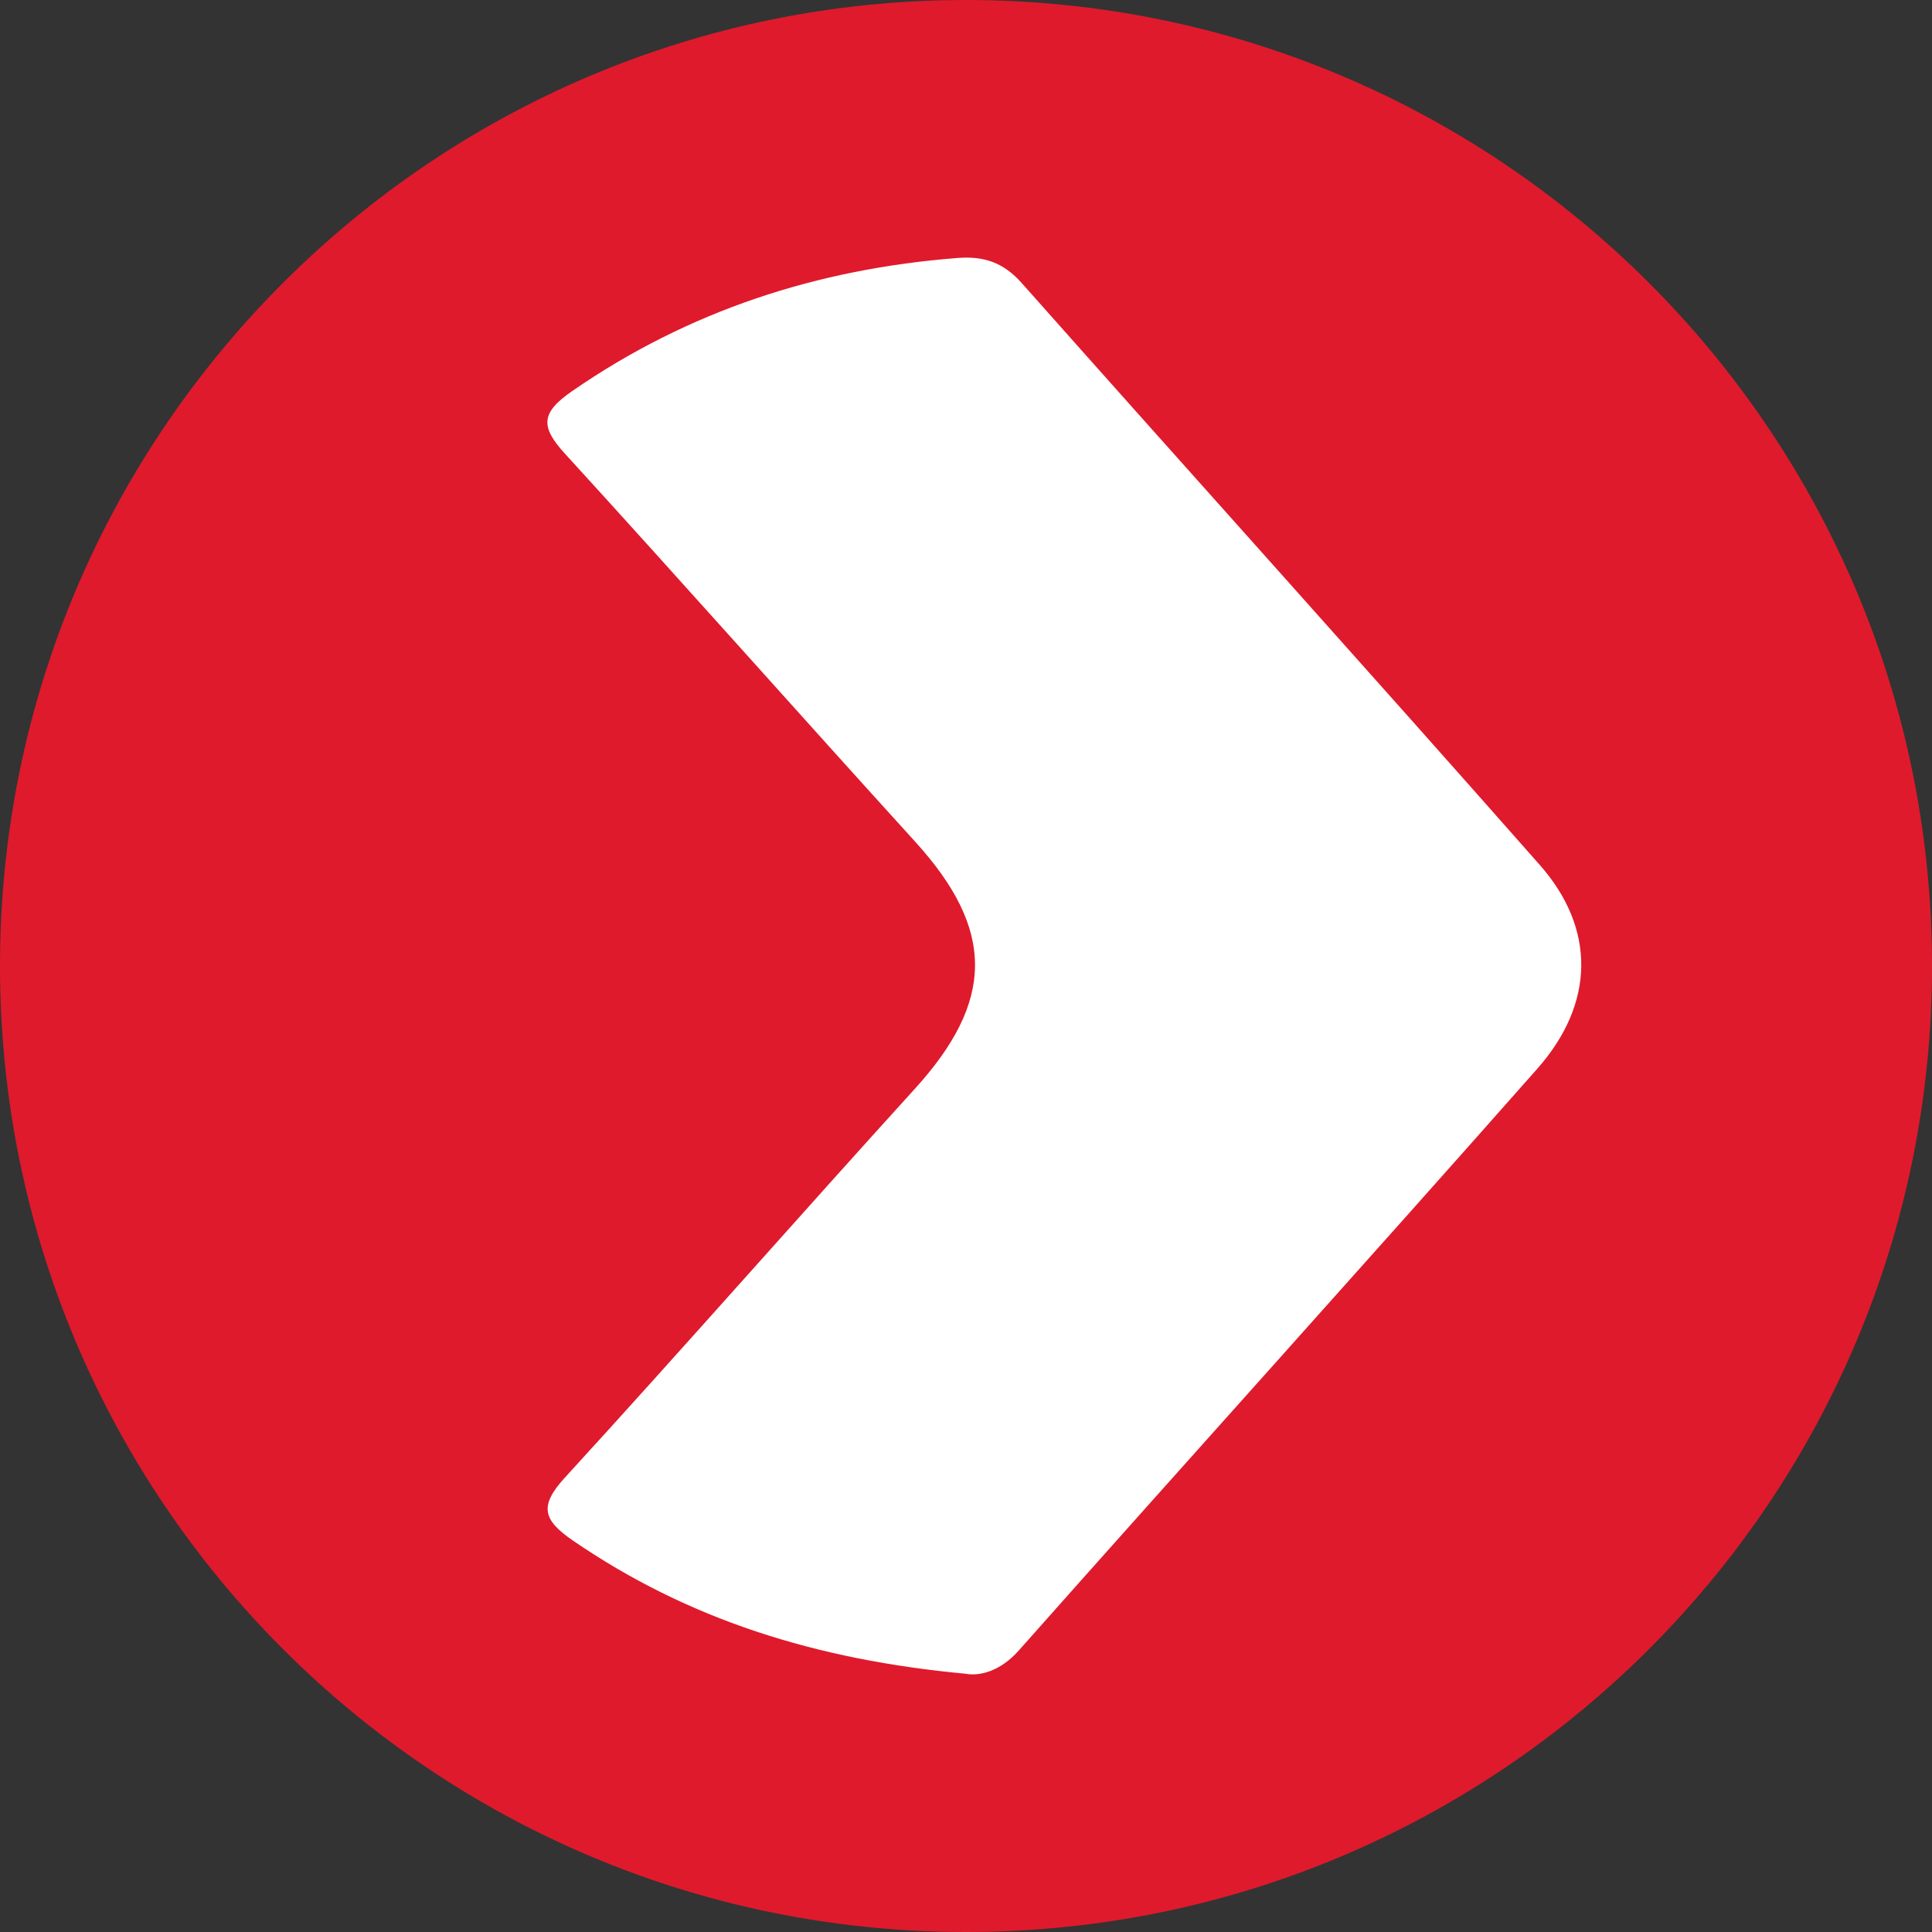
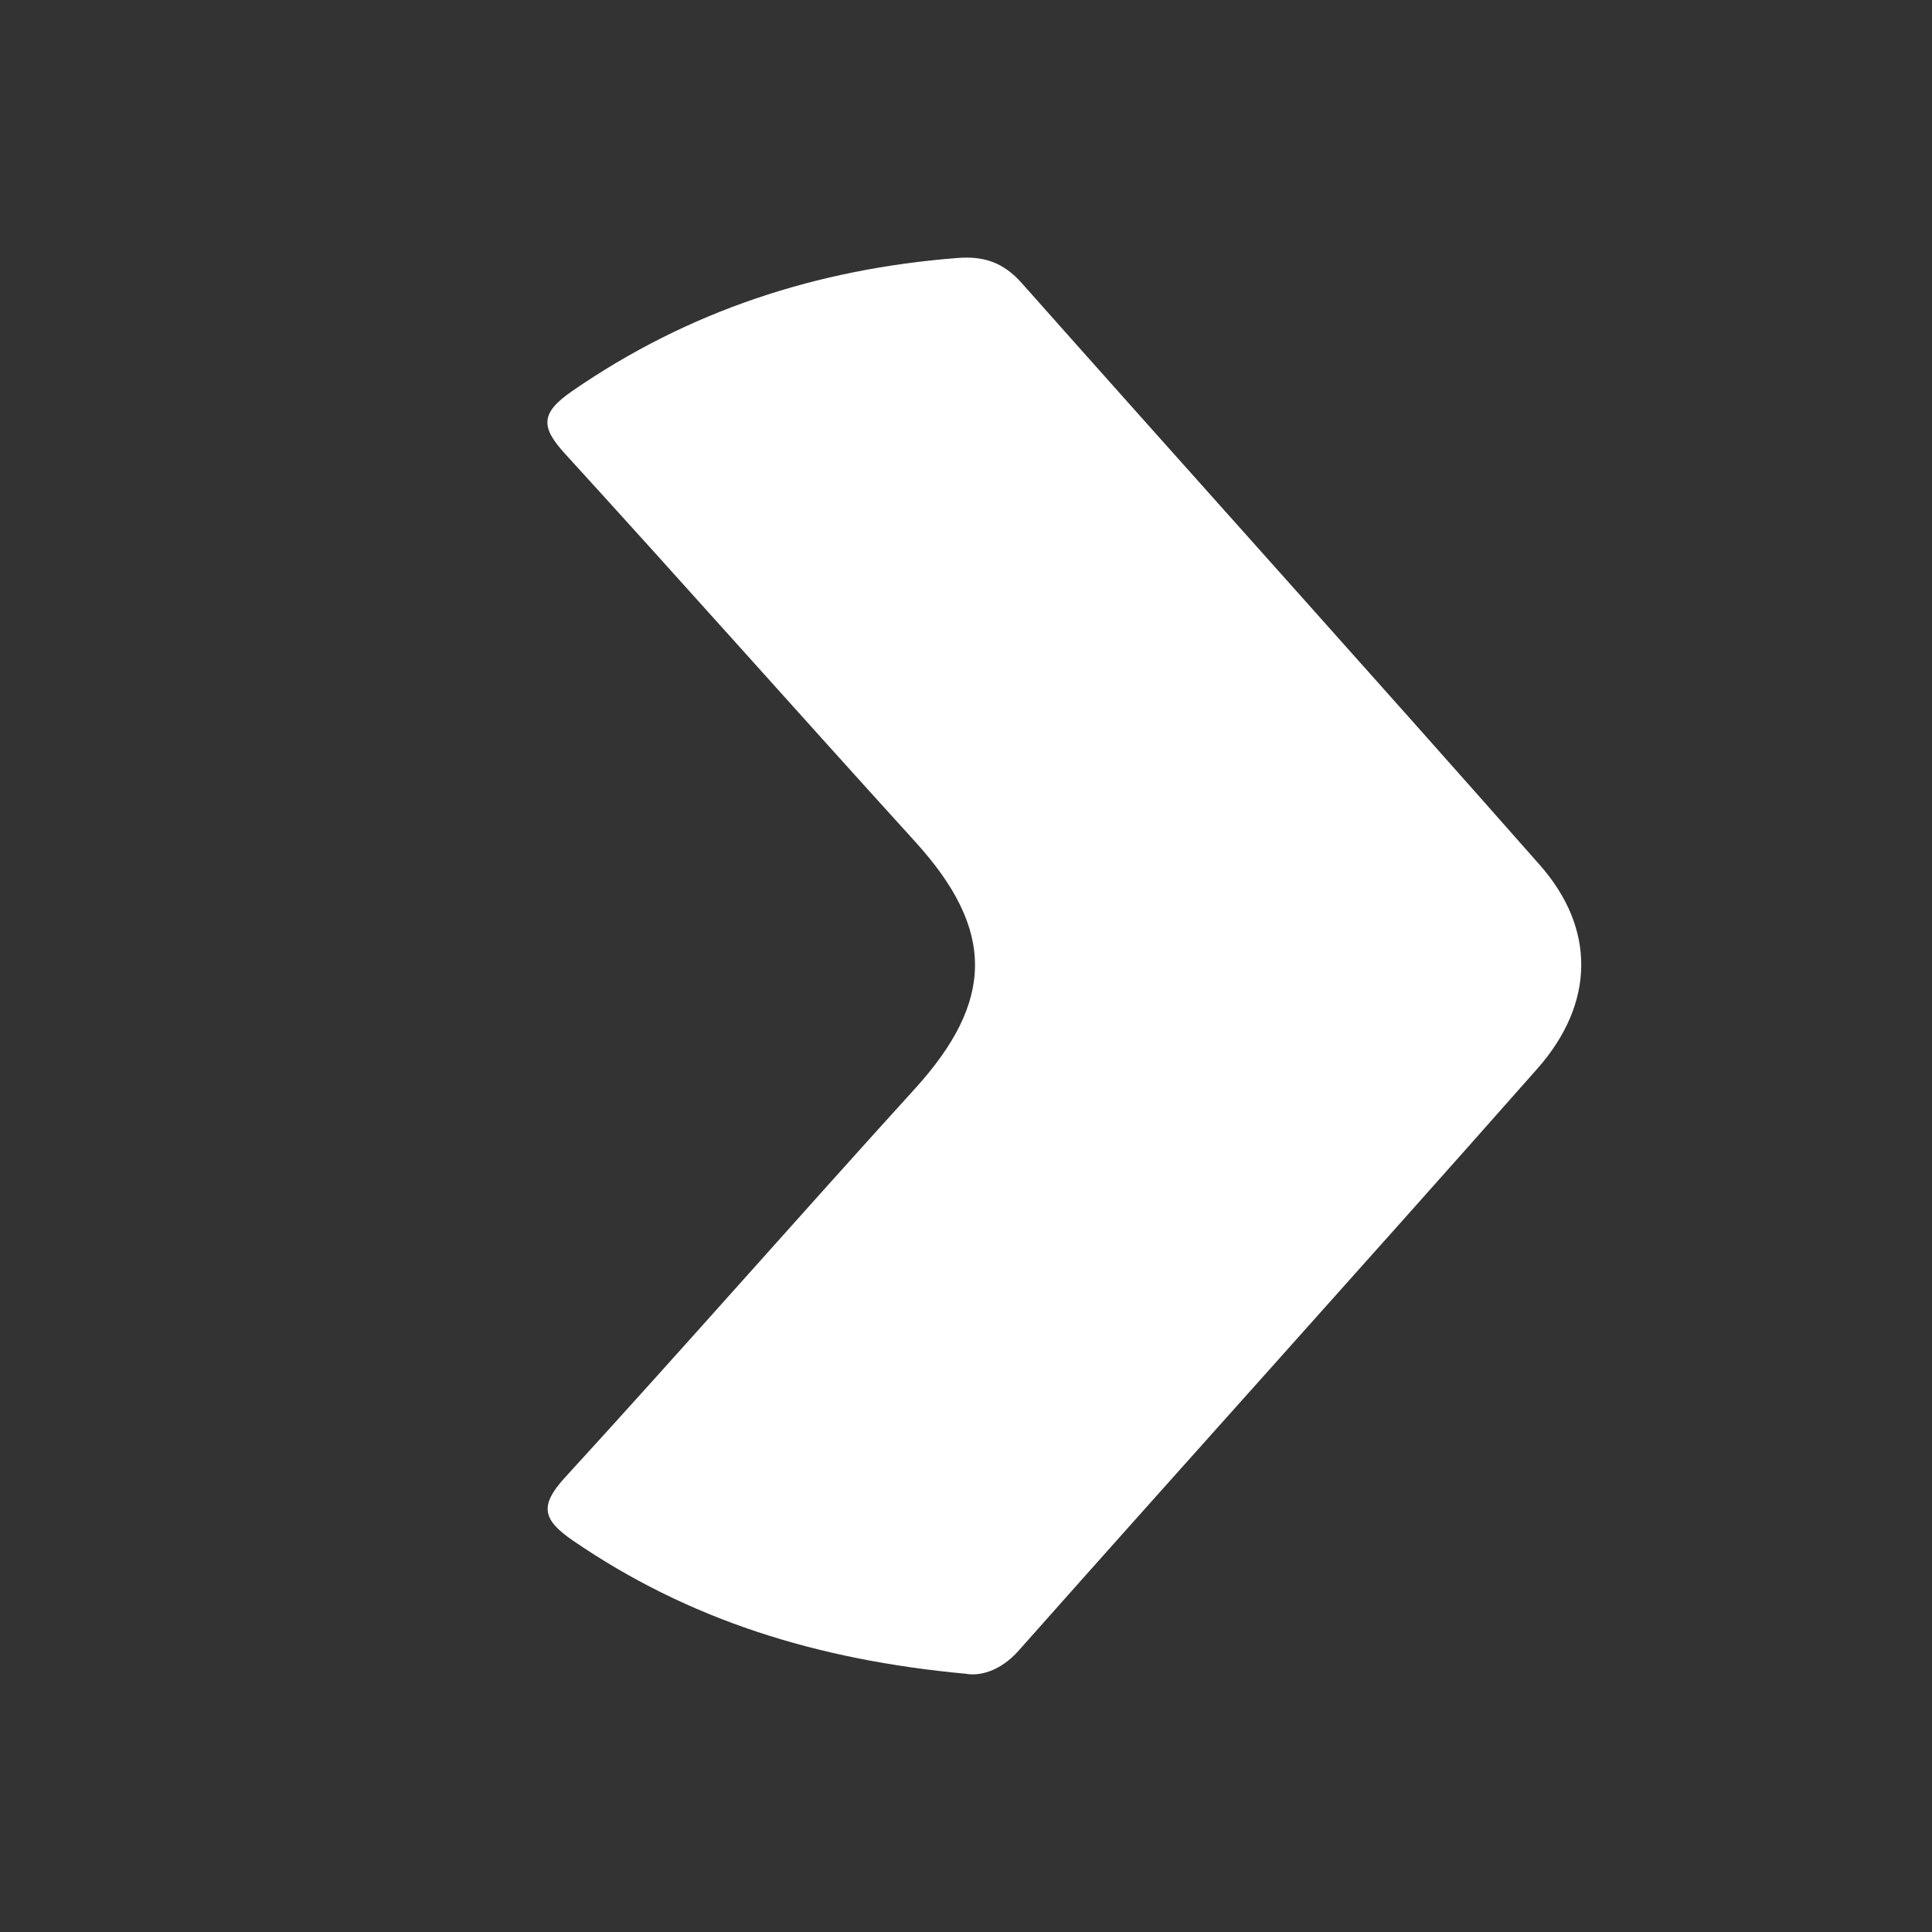
<svg xmlns="http://www.w3.org/2000/svg" width="30" height="30" viewBox="0 0 30 30" fill="none">
  <rect x="0" y="0" width="30" height="30" fill="#333333" stroke="none" />
-   <path d="M15 30C23.284 30 30 23.284 30 15C30 6.716 23.284 0 15 0C6.716 0 0 6.716 0 15C0 23.284 6.716 30 15 30Z" fill="#DF1A2C" />
  <path d="M15.007 25.991C12.669 25.775 10.683 25.147 8.895 23.921C8.436 23.605 8.365 23.389 8.769 22.947C10.597 20.95 12.381 18.915 14.202 16.911C15.446 15.545 15.456 14.438 14.21 13.069C12.39 11.066 10.595 9.041 8.771 7.043C8.397 6.633 8.389 6.415 8.88 6.076C10.69 4.824 12.69 4.176 14.867 4.006C15.28 3.973 15.582 4.077 15.864 4.394C18.542 7.411 21.242 10.406 23.909 13.43C24.781 14.419 24.768 15.58 23.872 16.594C21.202 19.617 18.498 22.609 15.821 25.627C15.527 25.96 15.205 26.025 15.008 25.992L15.007 25.991Z" fill="white" />
</svg>